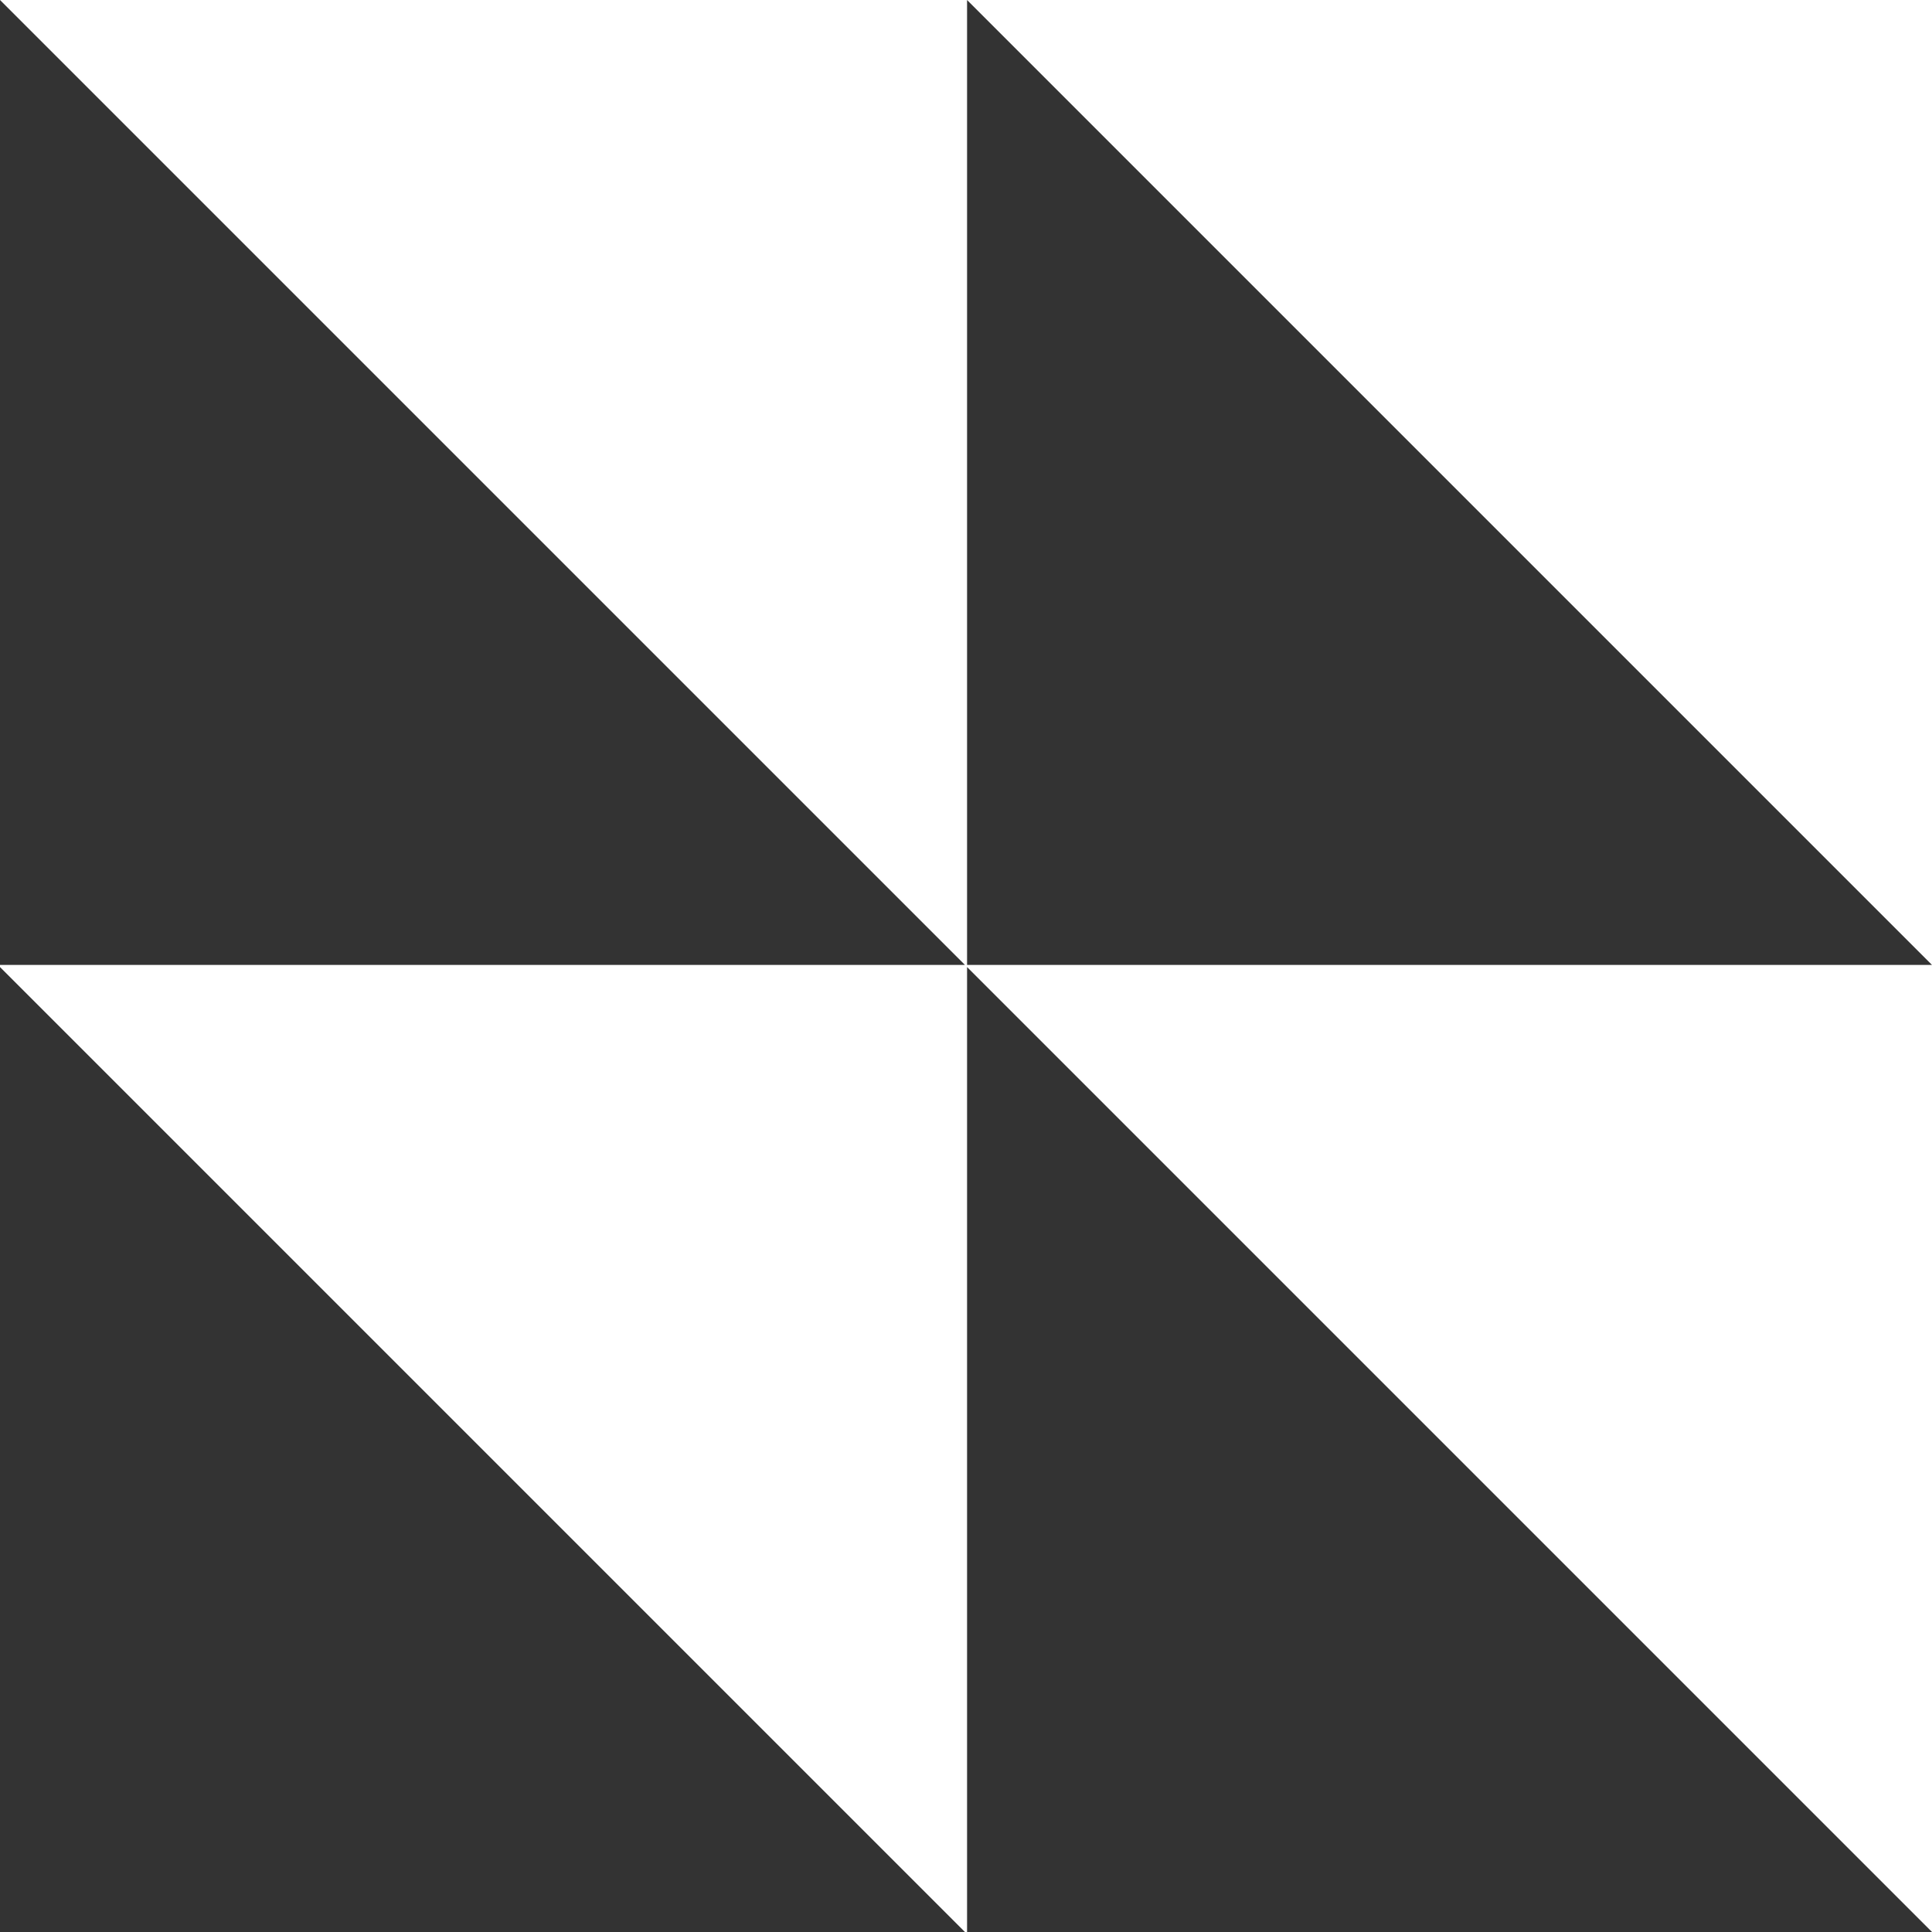
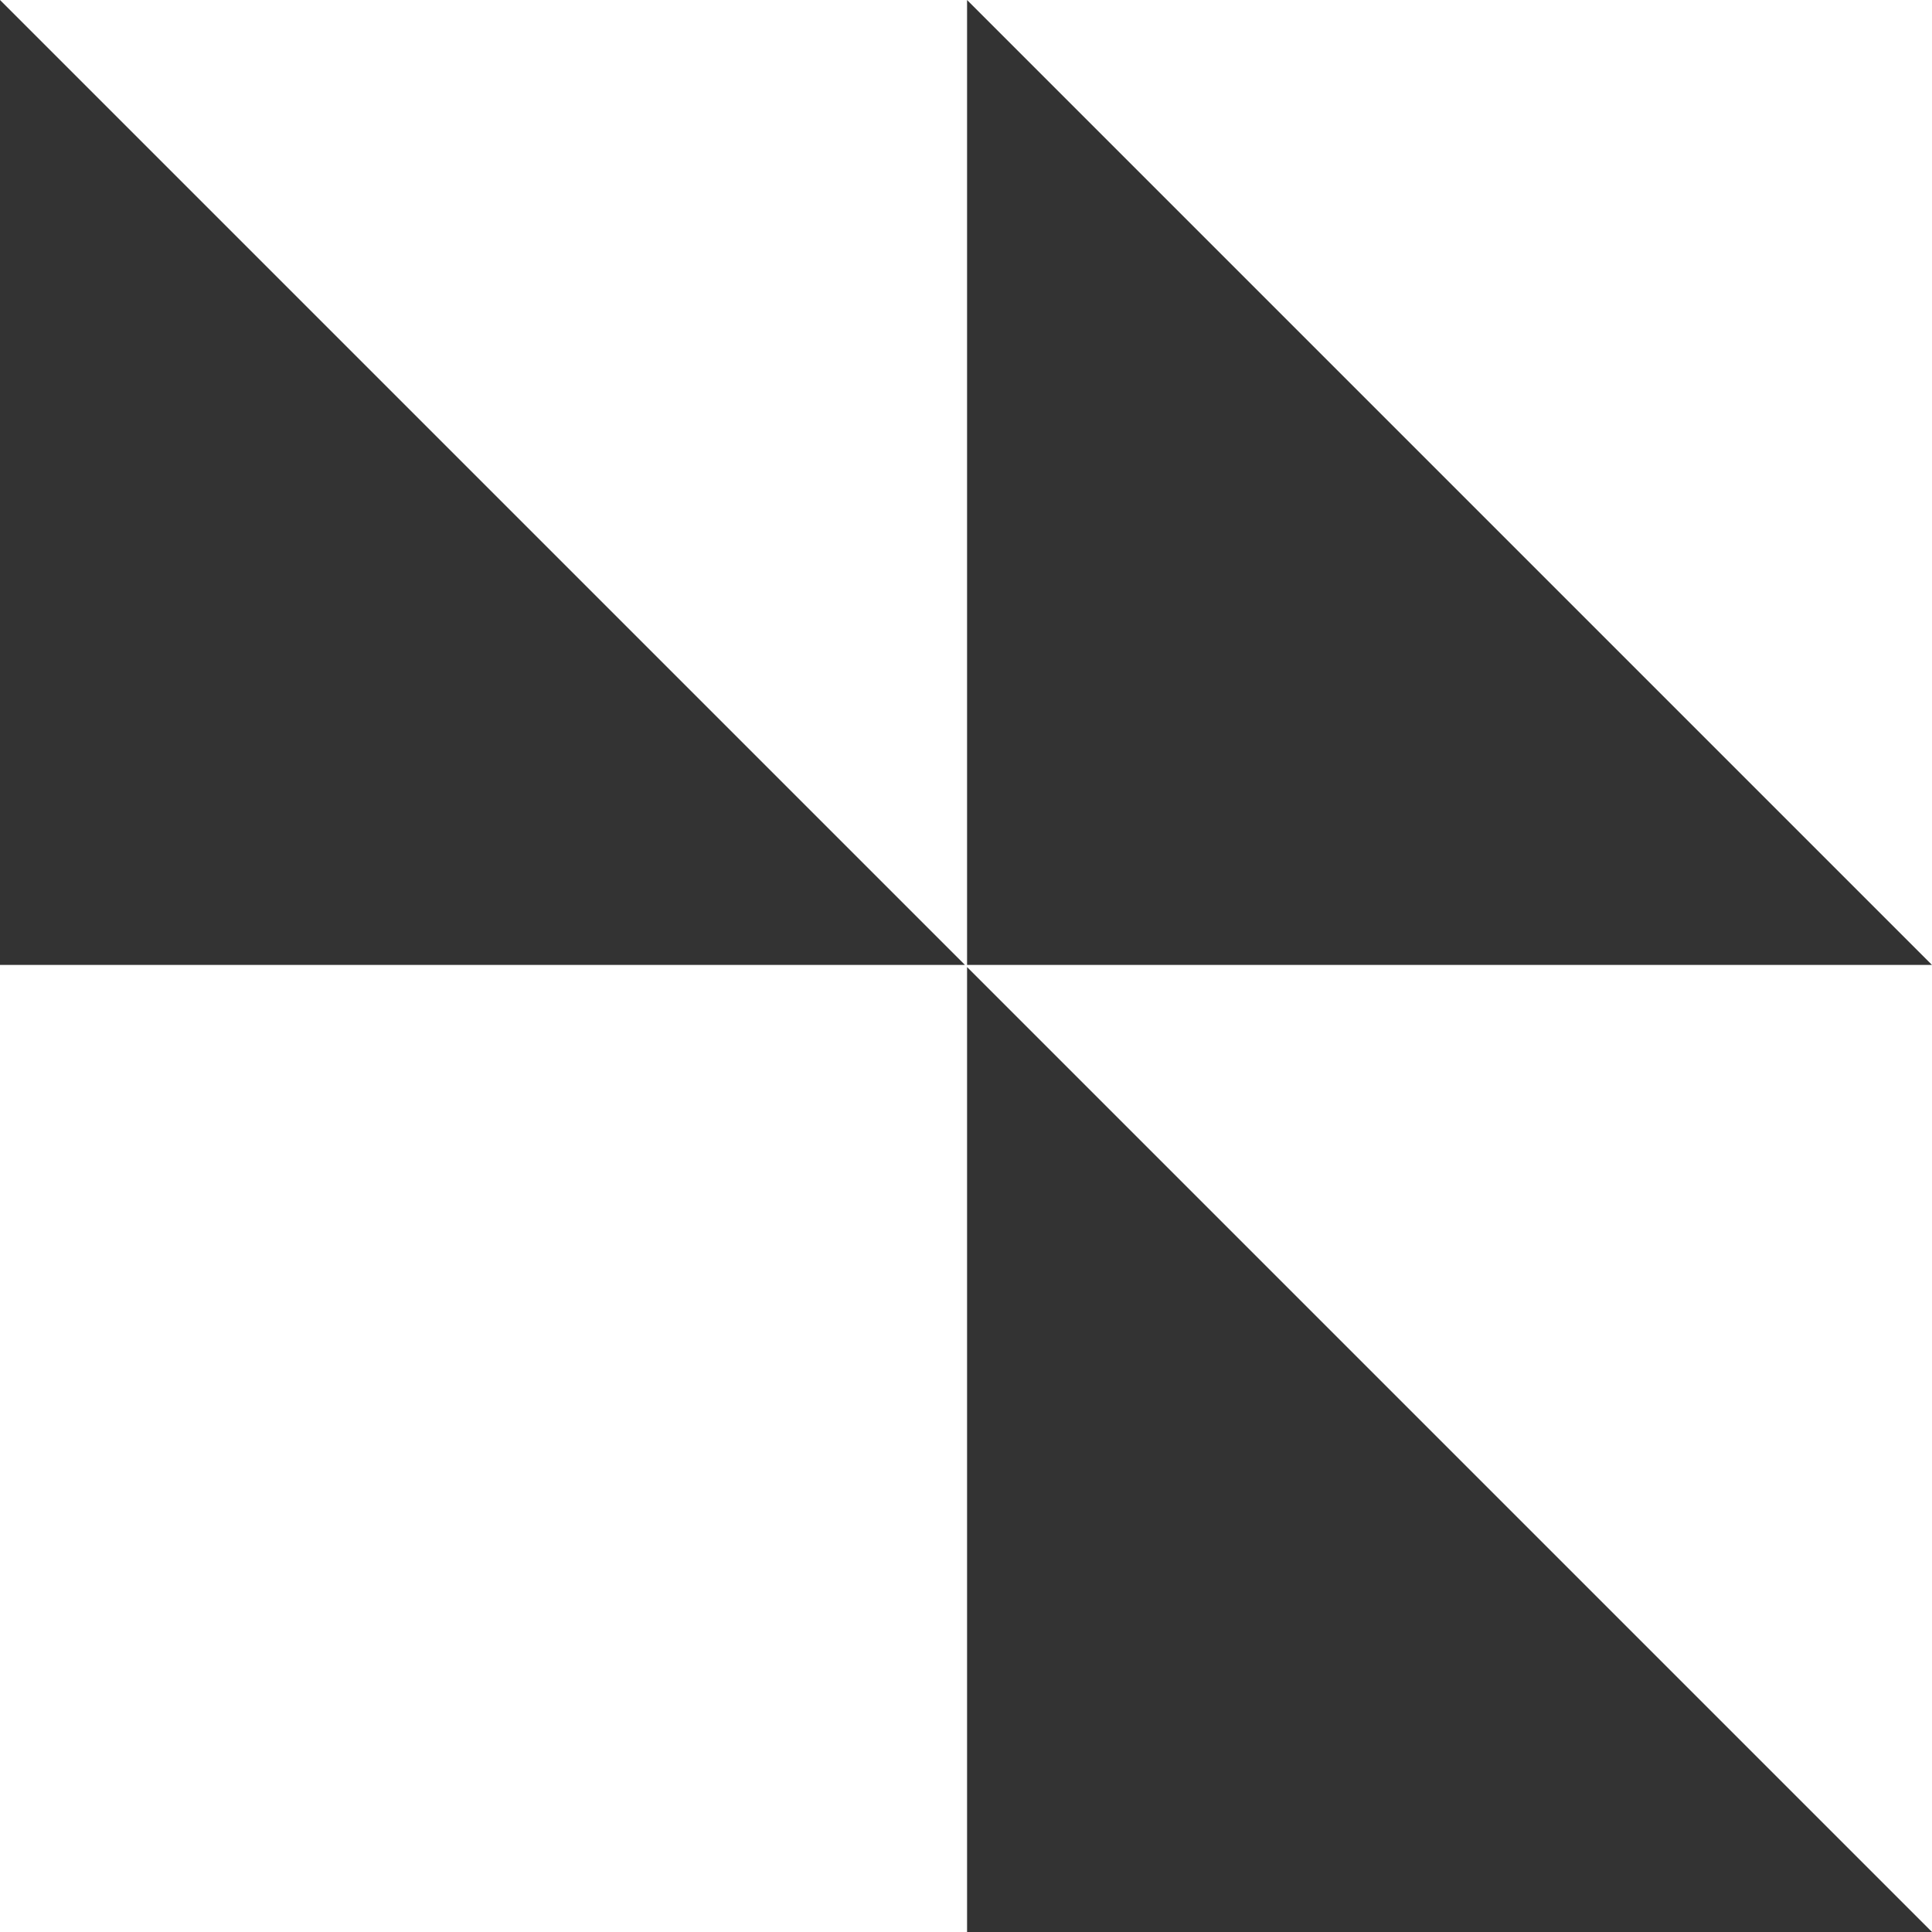
<svg xmlns="http://www.w3.org/2000/svg" height="169.249" viewBox="0 0 169.249 169.249" width="169.249">
  <g fill="#333">
    <path d="m251 49.727 84.531 84.531h-84.531z" transform="translate(-166.282 34.991)" />
-     <path d="m211 49.727 84.531 84.531h-84.531z" transform="translate(-211 34.991)" />
    <path d="m251 9.727 84.531 84.531h-84.531z" transform="translate(-166.282 -9.727)" />
    <path d="m211 9.727 84.531 84.531h-84.531z" transform="translate(-211 -9.727)" />
  </g>
</svg>